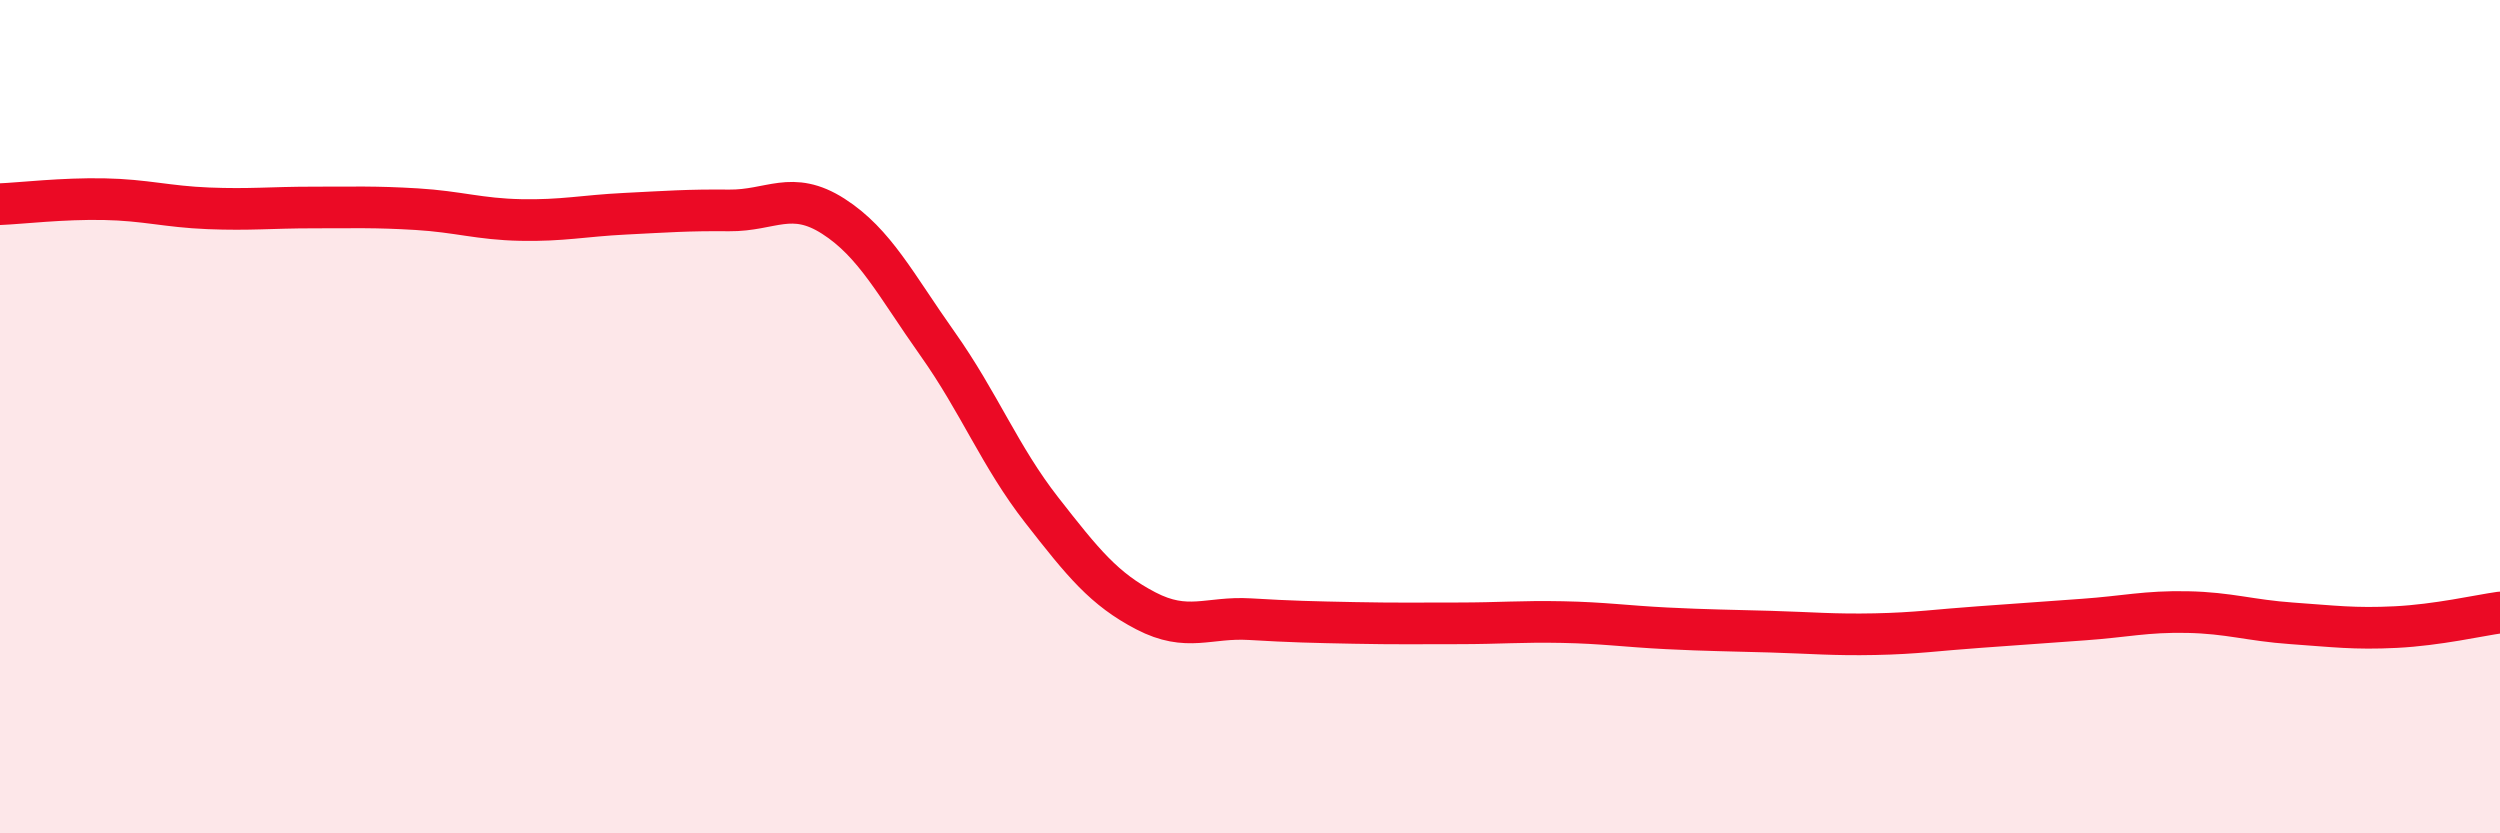
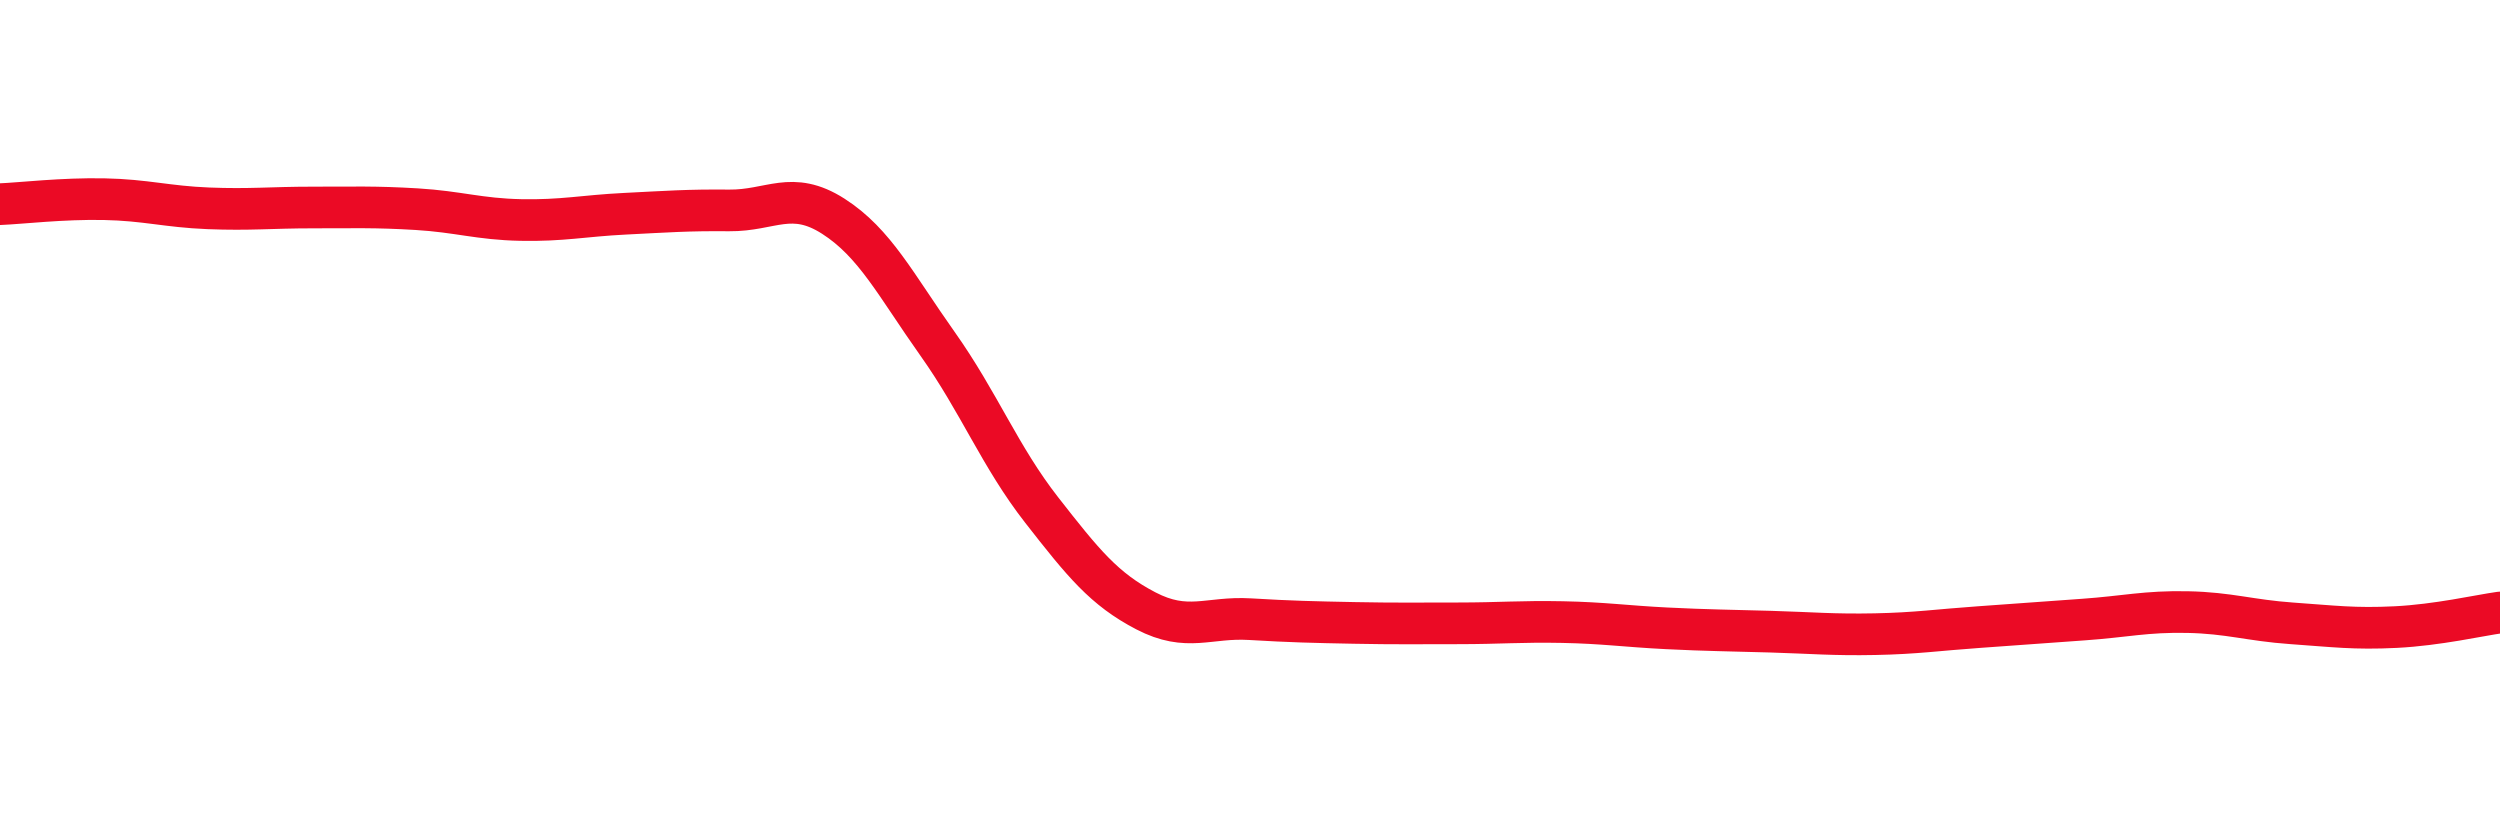
<svg xmlns="http://www.w3.org/2000/svg" width="60" height="20" viewBox="0 0 60 20">
-   <path d="M 0,4.9 C 0.5,4.88 1.5,4.76 2.5,4.78 C 3.5,4.8 4,4.96 5,5 C 6,5.04 6.5,4.98 7.5,4.98 C 8.5,4.98 9,4.96 10,5.02 C 11,5.08 11.5,5.26 12.5,5.28 C 13.5,5.3 14,5.18 15,5.13 C 16,5.08 16.5,5.04 17.5,5.05 C 18.5,5.06 19,4.55 20,5.19 C 21,5.83 21.5,6.84 22.5,8.25 C 23.5,9.66 24,10.96 25,12.24 C 26,13.52 26.5,14.14 27.5,14.66 C 28.5,15.18 29,14.8 30,14.86 C 31,14.92 31.5,14.93 32.5,14.95 C 33.5,14.97 34,14.96 35,14.96 C 36,14.96 36.5,14.91 37.5,14.93 C 38.5,14.95 39,15.03 40,15.08 C 41,15.13 41.5,15.13 42.5,15.16 C 43.5,15.19 44,15.24 45,15.22 C 46,15.2 46.5,15.12 47.5,15.05 C 48.5,14.98 49,14.94 50,14.87 C 51,14.8 51.5,14.67 52.5,14.69 C 53.5,14.71 54,14.89 55,14.96 C 56,15.03 56.5,15.1 57.5,15.05 C 58.5,15 59.5,14.77 60,14.7L60 20L0 20Z" fill="#EB0A25" opacity="0.1" stroke-linecap="round" stroke-linejoin="round" />
  <path d="M 0,4.9 C 0.5,4.88 1.5,4.76 2.5,4.78 C 3.5,4.8 4,4.96 5,5 C 6,5.04 6.5,4.98 7.5,4.98 C 8.5,4.98 9,4.96 10,5.02 C 11,5.08 11.5,5.26 12.5,5.28 C 13.5,5.3 14,5.18 15,5.13 C 16,5.08 16.5,5.04 17.5,5.05 C 18.5,5.06 19,4.55 20,5.19 C 21,5.83 21.5,6.84 22.5,8.25 C 23.5,9.66 24,10.96 25,12.24 C 26,13.52 26.5,14.14 27.5,14.66 C 28.5,15.18 29,14.8 30,14.86 C 31,14.92 31.5,14.93 32.5,14.95 C 33.5,14.97 34,14.96 35,14.96 C 36,14.96 36.5,14.91 37.5,14.93 C 38.5,14.95 39,15.03 40,15.08 C 41,15.13 41.5,15.13 42.5,15.16 C 43.5,15.19 44,15.24 45,15.22 C 46,15.2 46.5,15.12 47.5,15.05 C 48.5,14.98 49,14.94 50,14.87 C 51,14.8 51.5,14.67 52.5,14.69 C 53.5,14.71 54,14.89 55,14.96 C 56,15.03 56.5,15.1 57.5,15.05 C 58.5,15 59.5,14.77 60,14.7" stroke="#EB0A25" stroke-width="1" fill="none" stroke-linecap="round" stroke-linejoin="round" />
</svg>